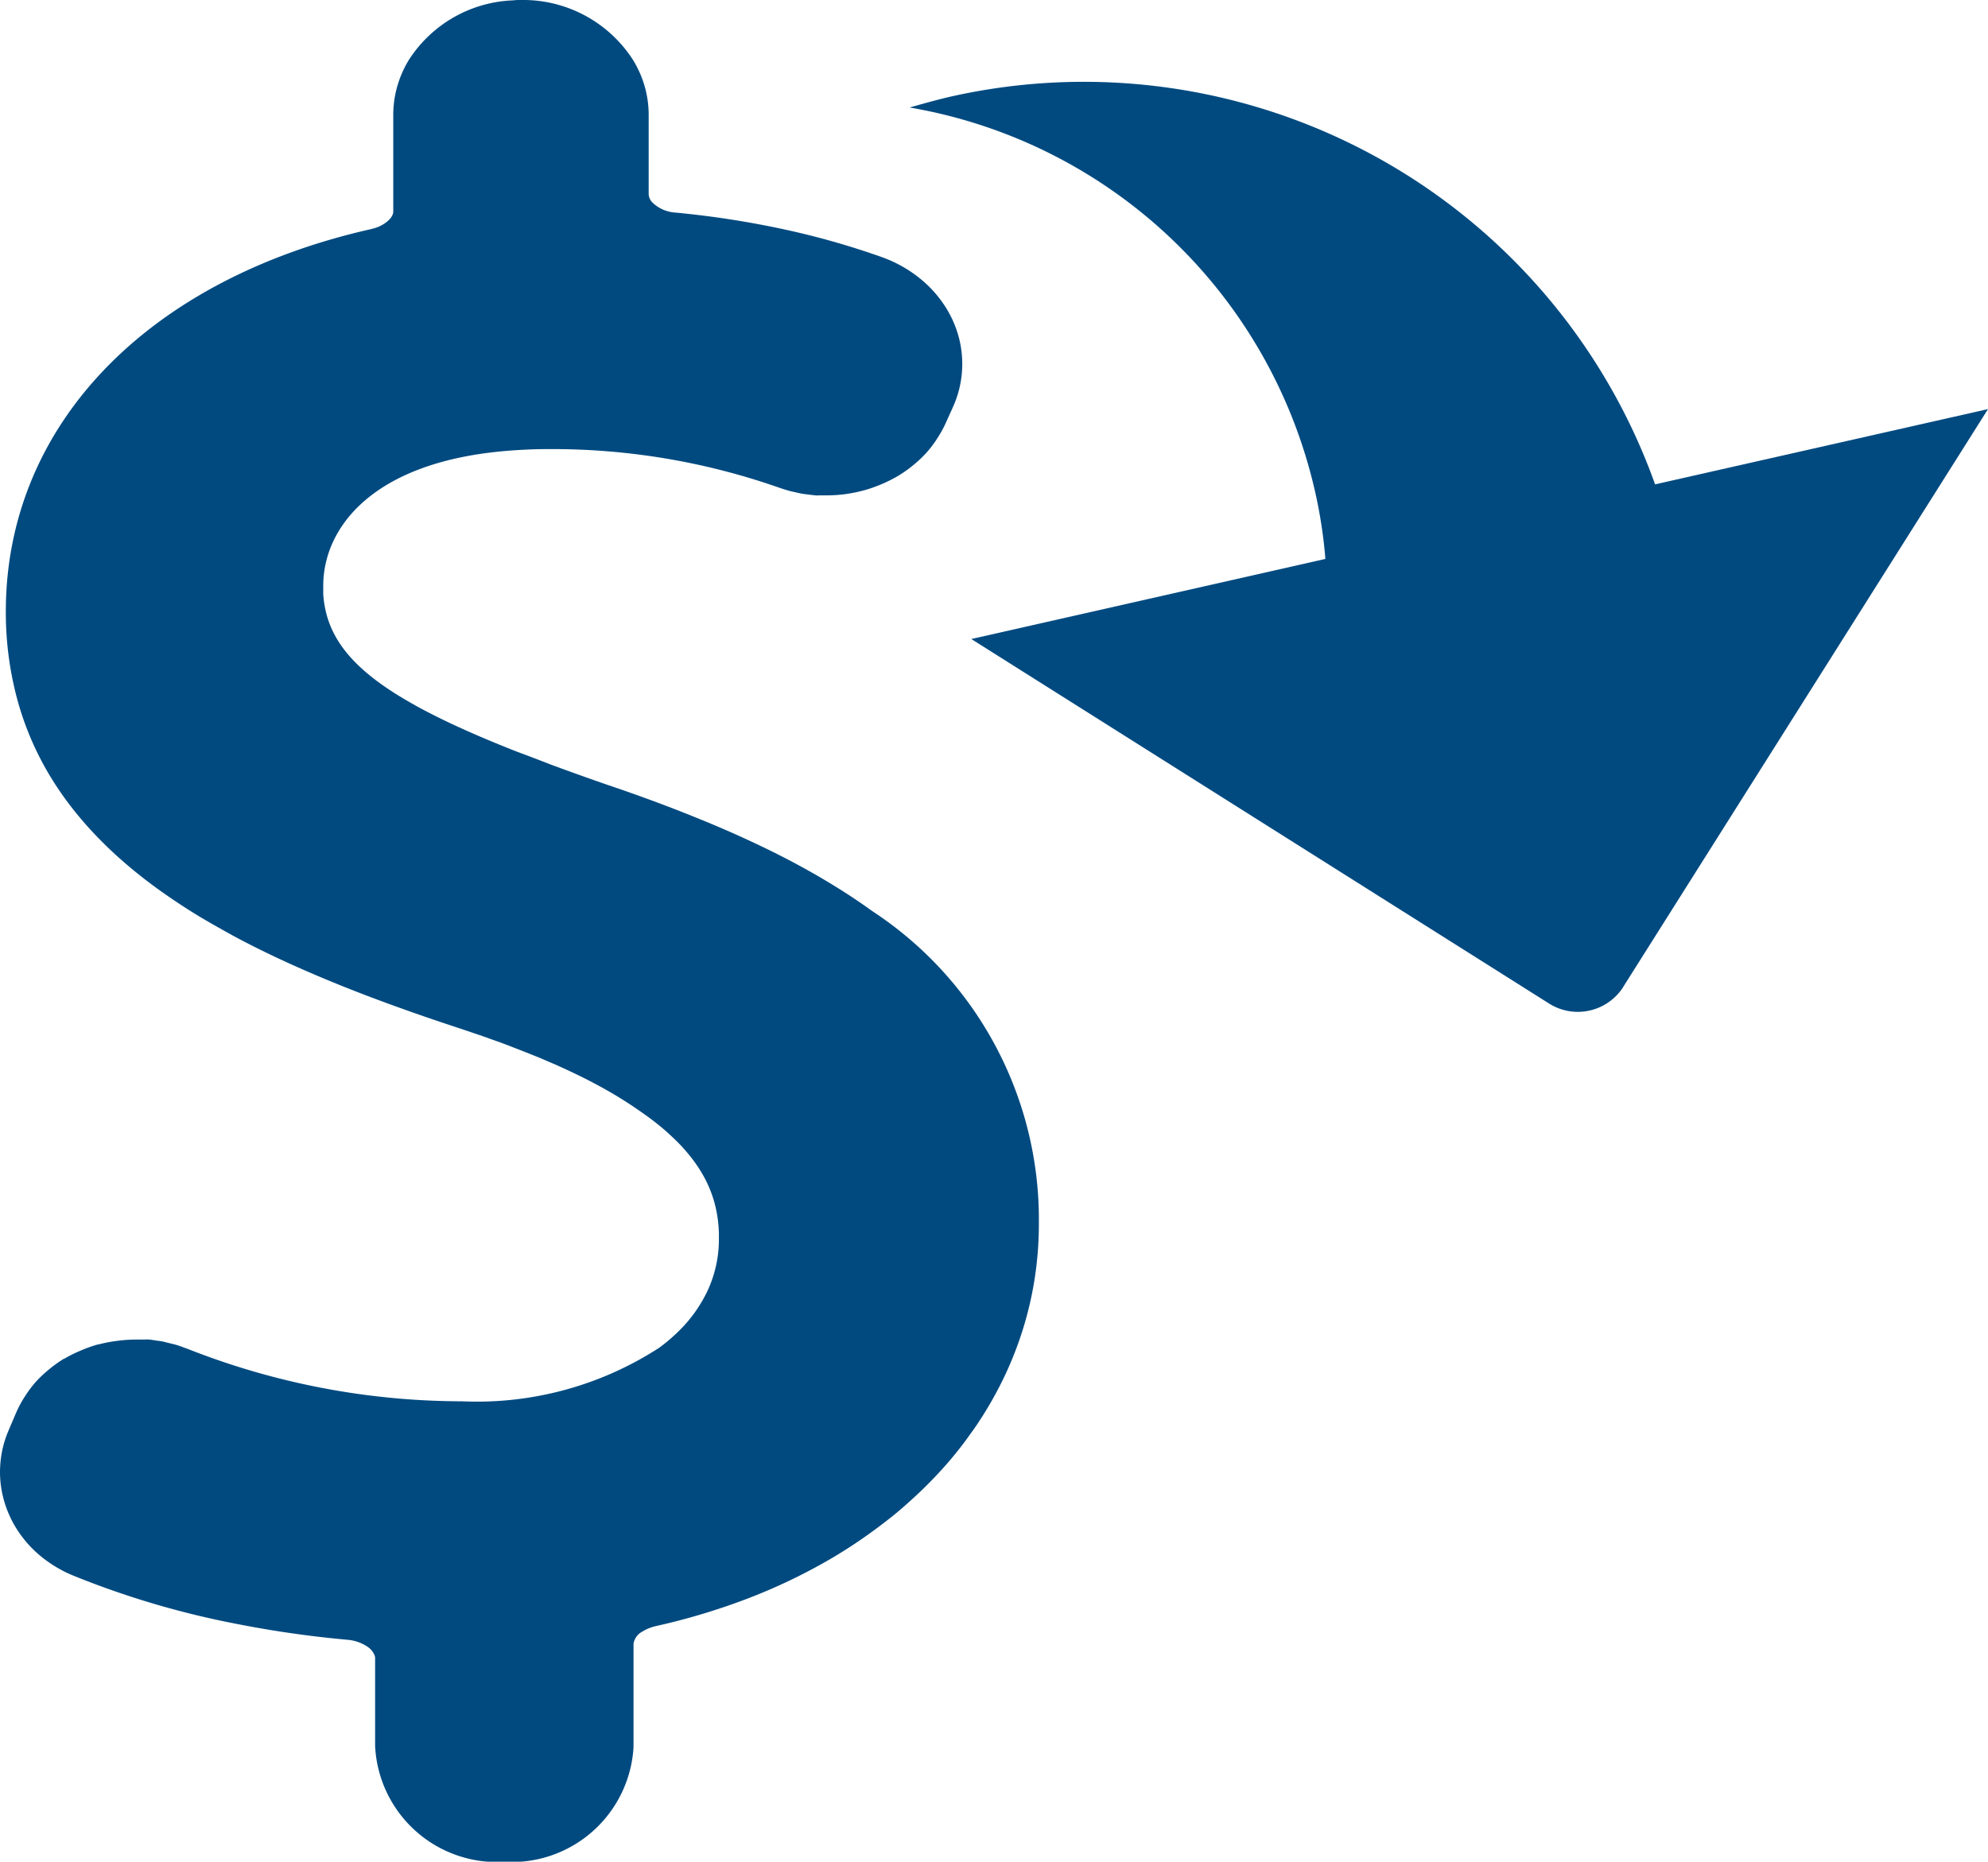
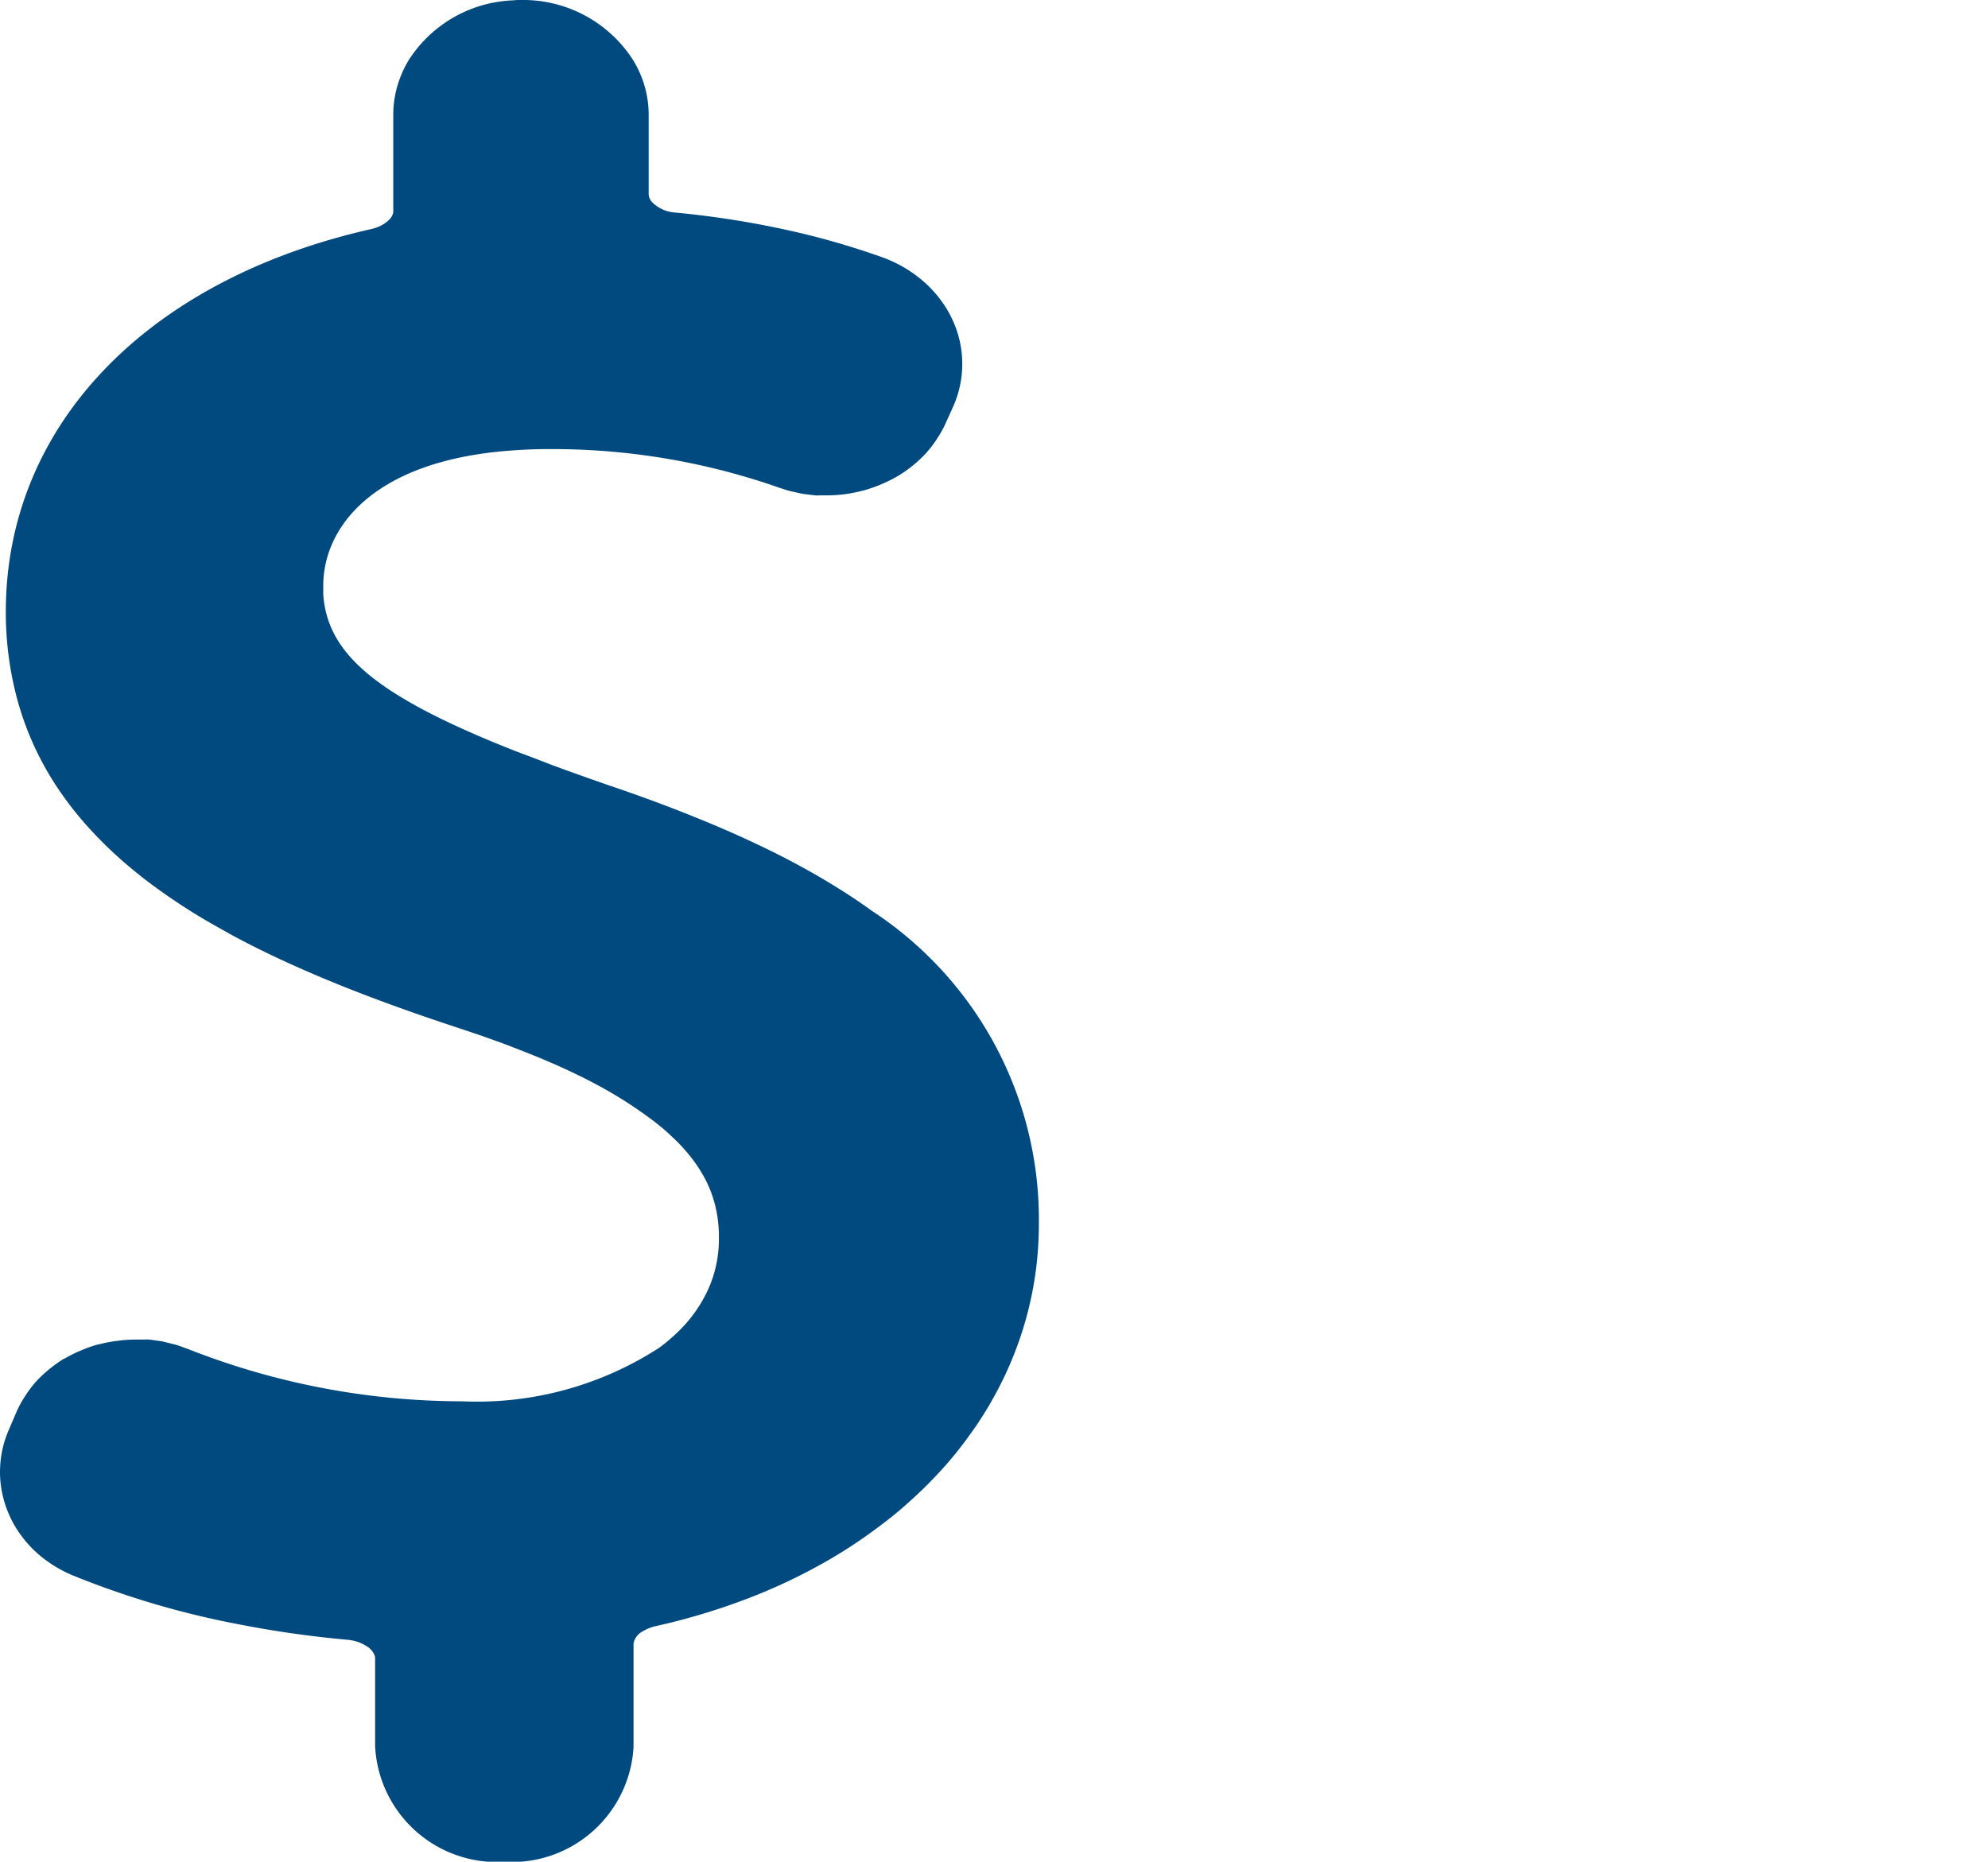
<svg xmlns="http://www.w3.org/2000/svg" width="28.364" height="26.567" viewBox="0 0 28.364 26.567">
  <g transform="translate(-44.722 -40.83)">
    <path d="M57.163,53.829q-.233-.169-.481-.323-.124-.077-.251-.152-.254-.148-.519-.285c-.088-.045-.177-.09-.267-.133-.269-.131-.545-.254-.824-.37l-.28-.114q-.282-.112-.566-.216t-.569-.2q-.439-.152-.822-.294-.256-.1-.488-.186c-.232-.091-.447-.18-.645-.267s-.38-.172-.547-.257c-.111-.056-.215-.111-.312-.167-.868-.491-1.217-.961-1.258-1.554,0-.04,0-.081,0-.122,0-.824.7-1.771,2.632-1.926.178-.014.361-.024.56-.024a9.772,9.772,0,0,1,3.309.549c.058.02.115.038.173.053l.059.013c.038.009.077.018.115.024s.048.006.071.009.07.009.1.012.051,0,.076,0,.063,0,.1,0a2.057,2.057,0,0,0,.235-.015l.054-.008a1.931,1.931,0,0,0,.2-.041l.032-.008a1.971,1.971,0,0,0,.219-.075l.05-.021a1.888,1.888,0,0,0,.188-.094l.022-.012a1.831,1.831,0,0,0,.187-.128l.042-.034a1.664,1.664,0,0,0,.158-.147l.01-.01a1.6,1.6,0,0,0,.14-.177c.011-.015.02-.03.03-.046a1.537,1.537,0,0,0,.112-.2l.108-.239a1.492,1.492,0,0,0,.015-1.207,1.553,1.553,0,0,0-.077-.156,1.523,1.523,0,0,0-.094-.147,1.68,1.68,0,0,0-.234-.263,1.845,1.845,0,0,0-.623-.372,11.179,11.179,0,0,0-1.413-.4,13.24,13.24,0,0,0-1.537-.236.515.515,0,0,1-.315-.136.184.184,0,0,1-.061-.122h0V42.47a1.485,1.485,0,0,0-.082-.487,1.557,1.557,0,0,0-.139-.294,1.863,1.863,0,0,0-1.6-.859c-.038,0-.075,0-.112.005a1.85,1.85,0,0,0-1.491.854,1.529,1.529,0,0,0-.138.294,1.474,1.474,0,0,0-.082.487v1.381a.118.118,0,0,1-.006.033.207.207,0,0,1-.043.071.315.315,0,0,1-.036.035.515.515,0,0,1-.161.089.662.662,0,0,1-.069.02c-3.215.725-5.213,2.817-5.213,5.459a4.777,4.777,0,0,0,.128,1.113,4.3,4.3,0,0,0,.551,1.311,4.751,4.751,0,0,0,.314.438,5.167,5.167,0,0,0,.364.406c.129.131.266.256.41.377s.294.237.452.349.32.22.489.324.343.2.522.3c.369.2.76.384,1.164.557.674.289,1.388.545,2.114.783l.295.1.279.1c.181.068.351.136.512.2.081.034.158.068.234.1.151.067.293.134.425.2q.1.05.192.1c.186.1.352.2.5.3q.149.1.275.194c.084.064.162.128.232.192s.135.126.193.189.11.125.156.186a2.041,2.041,0,0,1,.124.184c.018.03.035.06.051.09a1.825,1.825,0,0,1,.081.179,1.708,1.708,0,0,1,.057.175,1.812,1.812,0,0,1,.048.256c.006.056.01.112.012.167,0,.027,0,.055,0,.081a1.74,1.74,0,0,1-.153.721,2,2,0,0,1-.438.613,2.561,2.561,0,0,1-.258.218,4.78,4.78,0,0,1-2.819.766,10.681,10.681,0,0,1-3.914-.749l-.024-.008c-.052-.02-.1-.038-.157-.054l-.07-.017c-.038-.009-.075-.02-.113-.027s-.055-.008-.083-.012-.068-.011-.1-.014-.057,0-.086,0-.066,0-.1,0H46.65a2.05,2.05,0,0,0-.229.015l-.06.008a1.943,1.943,0,0,0-.234.047l-.01,0a1.967,1.967,0,0,0-.215.075l-.054.023a1.811,1.811,0,0,0-.209.106l-.006,0a1.867,1.867,0,0,0-.185.13l-.045.037a1.8,1.8,0,0,0-.167.159l0,0a1.577,1.577,0,0,0-.138.18l-.032.049a1.586,1.586,0,0,0-.11.206h0l-.111.26a1.519,1.519,0,0,0-.091.286c-.01.049-.018.1-.023.147s-.008.1-.009.147a1.5,1.5,0,0,0,.062.439,1.453,1.453,0,0,0,.05.143c.021.051.044.1.069.148a1.639,1.639,0,0,0,.417.5,1.817,1.817,0,0,0,.439.26,12.438,12.438,0,0,0,2.352.695c.34.067.687.123,1.038.167q.263.033.528.057a.6.6,0,0,1,.289.1.27.27,0,0,1,.1.121.117.117,0,0,1,.008.04v1.256A1.741,1.741,0,0,0,51.9,67.4h.037a1.741,1.741,0,0,0,1.824-1.639V64.284a.242.242,0,0,1,.13-.173.539.539,0,0,1,.084-.043.644.644,0,0,1,.1-.032,9.384,9.384,0,0,0,1.329-.4,8.086,8.086,0,0,0,1.173-.563q.242-.142.468-.3t.432-.324c.069-.057.137-.114.2-.172a6.165,6.165,0,0,0,.55-.552q.169-.193.317-.4c.049-.068.1-.137.144-.206a5.336,5.336,0,0,0,.366-.649q.106-.223.19-.456a5.027,5.027,0,0,0,.3-1.715A5.261,5.261,0,0,0,57.163,53.829Z" fill="#004a80" />
-     <path d="M85.352,56.488l5.21-8.254-4.75,1.074a8.654,8.654,0,0,0-10.047-5.534c-.2.046-.39.1-.589.156a7.171,7.171,0,0,1,5.786,5.486,6.769,6.769,0,0,1,.146.956l-5.052,1.143,8.255,5.209a.769.769,0,0,0,1.042-.236Z" transform="translate(-17.476 -1.566)" fill="#004a80" fill-rule="evenodd" />
  </g>
</svg>